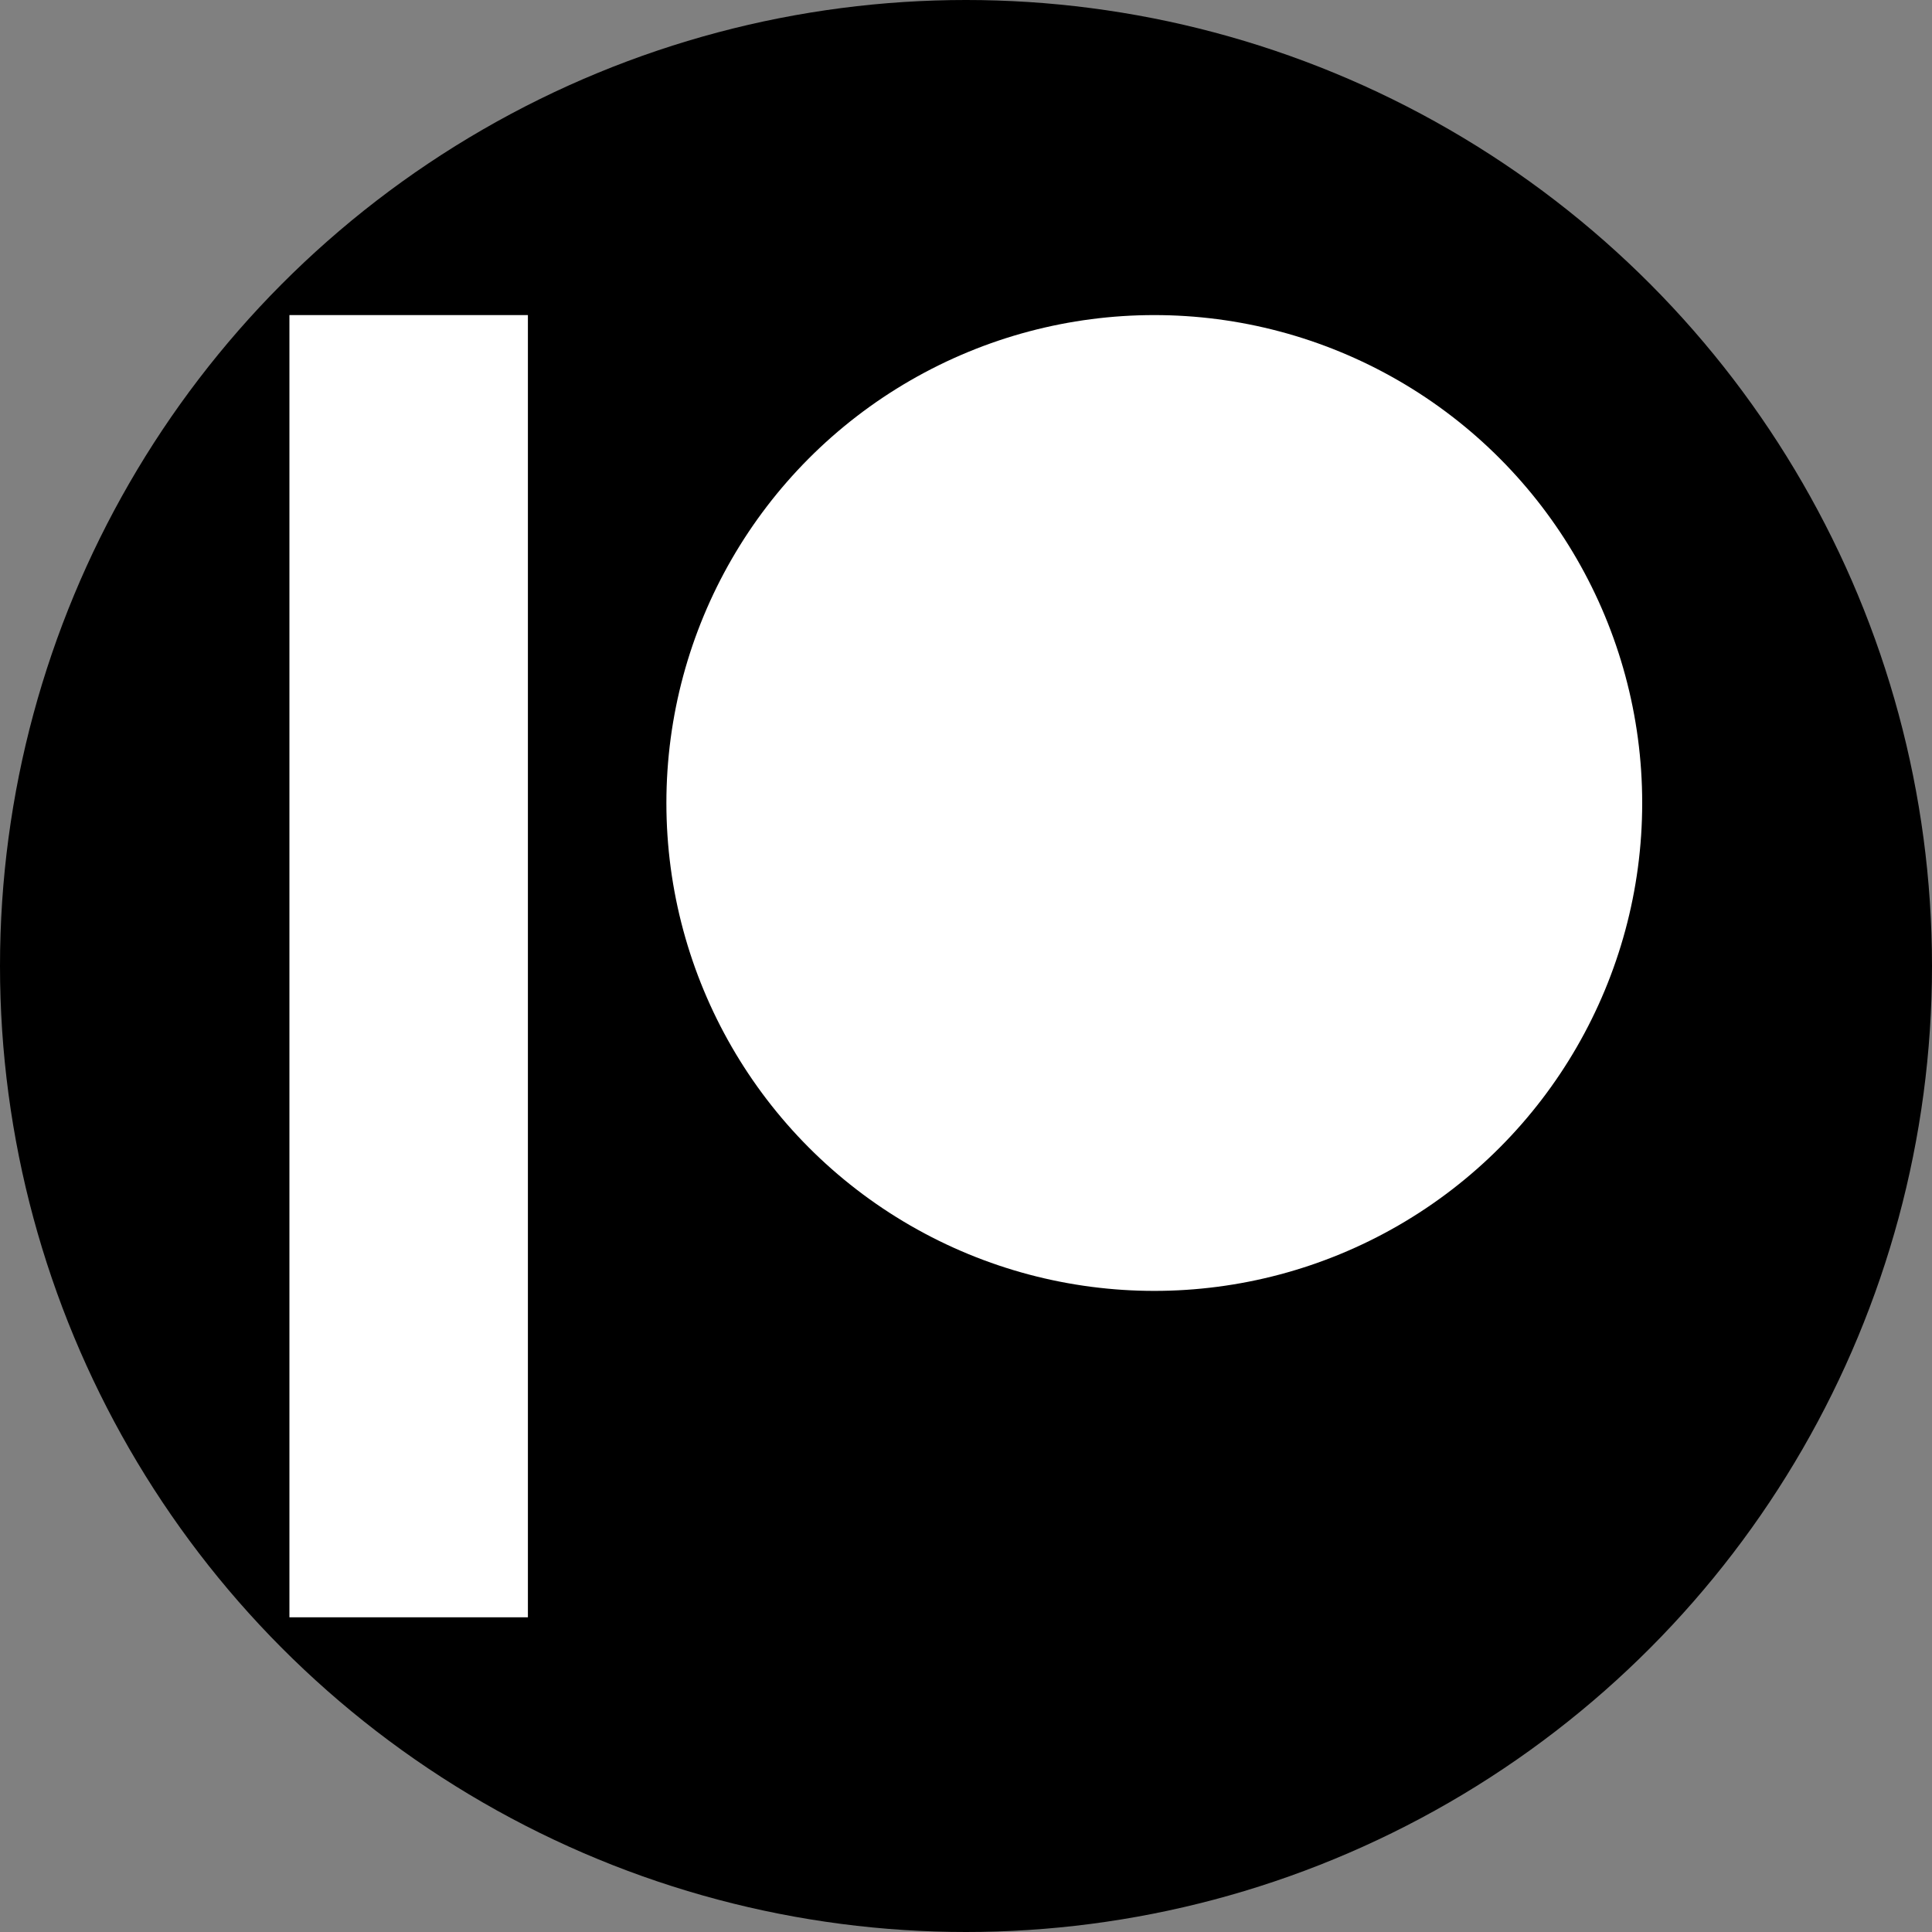
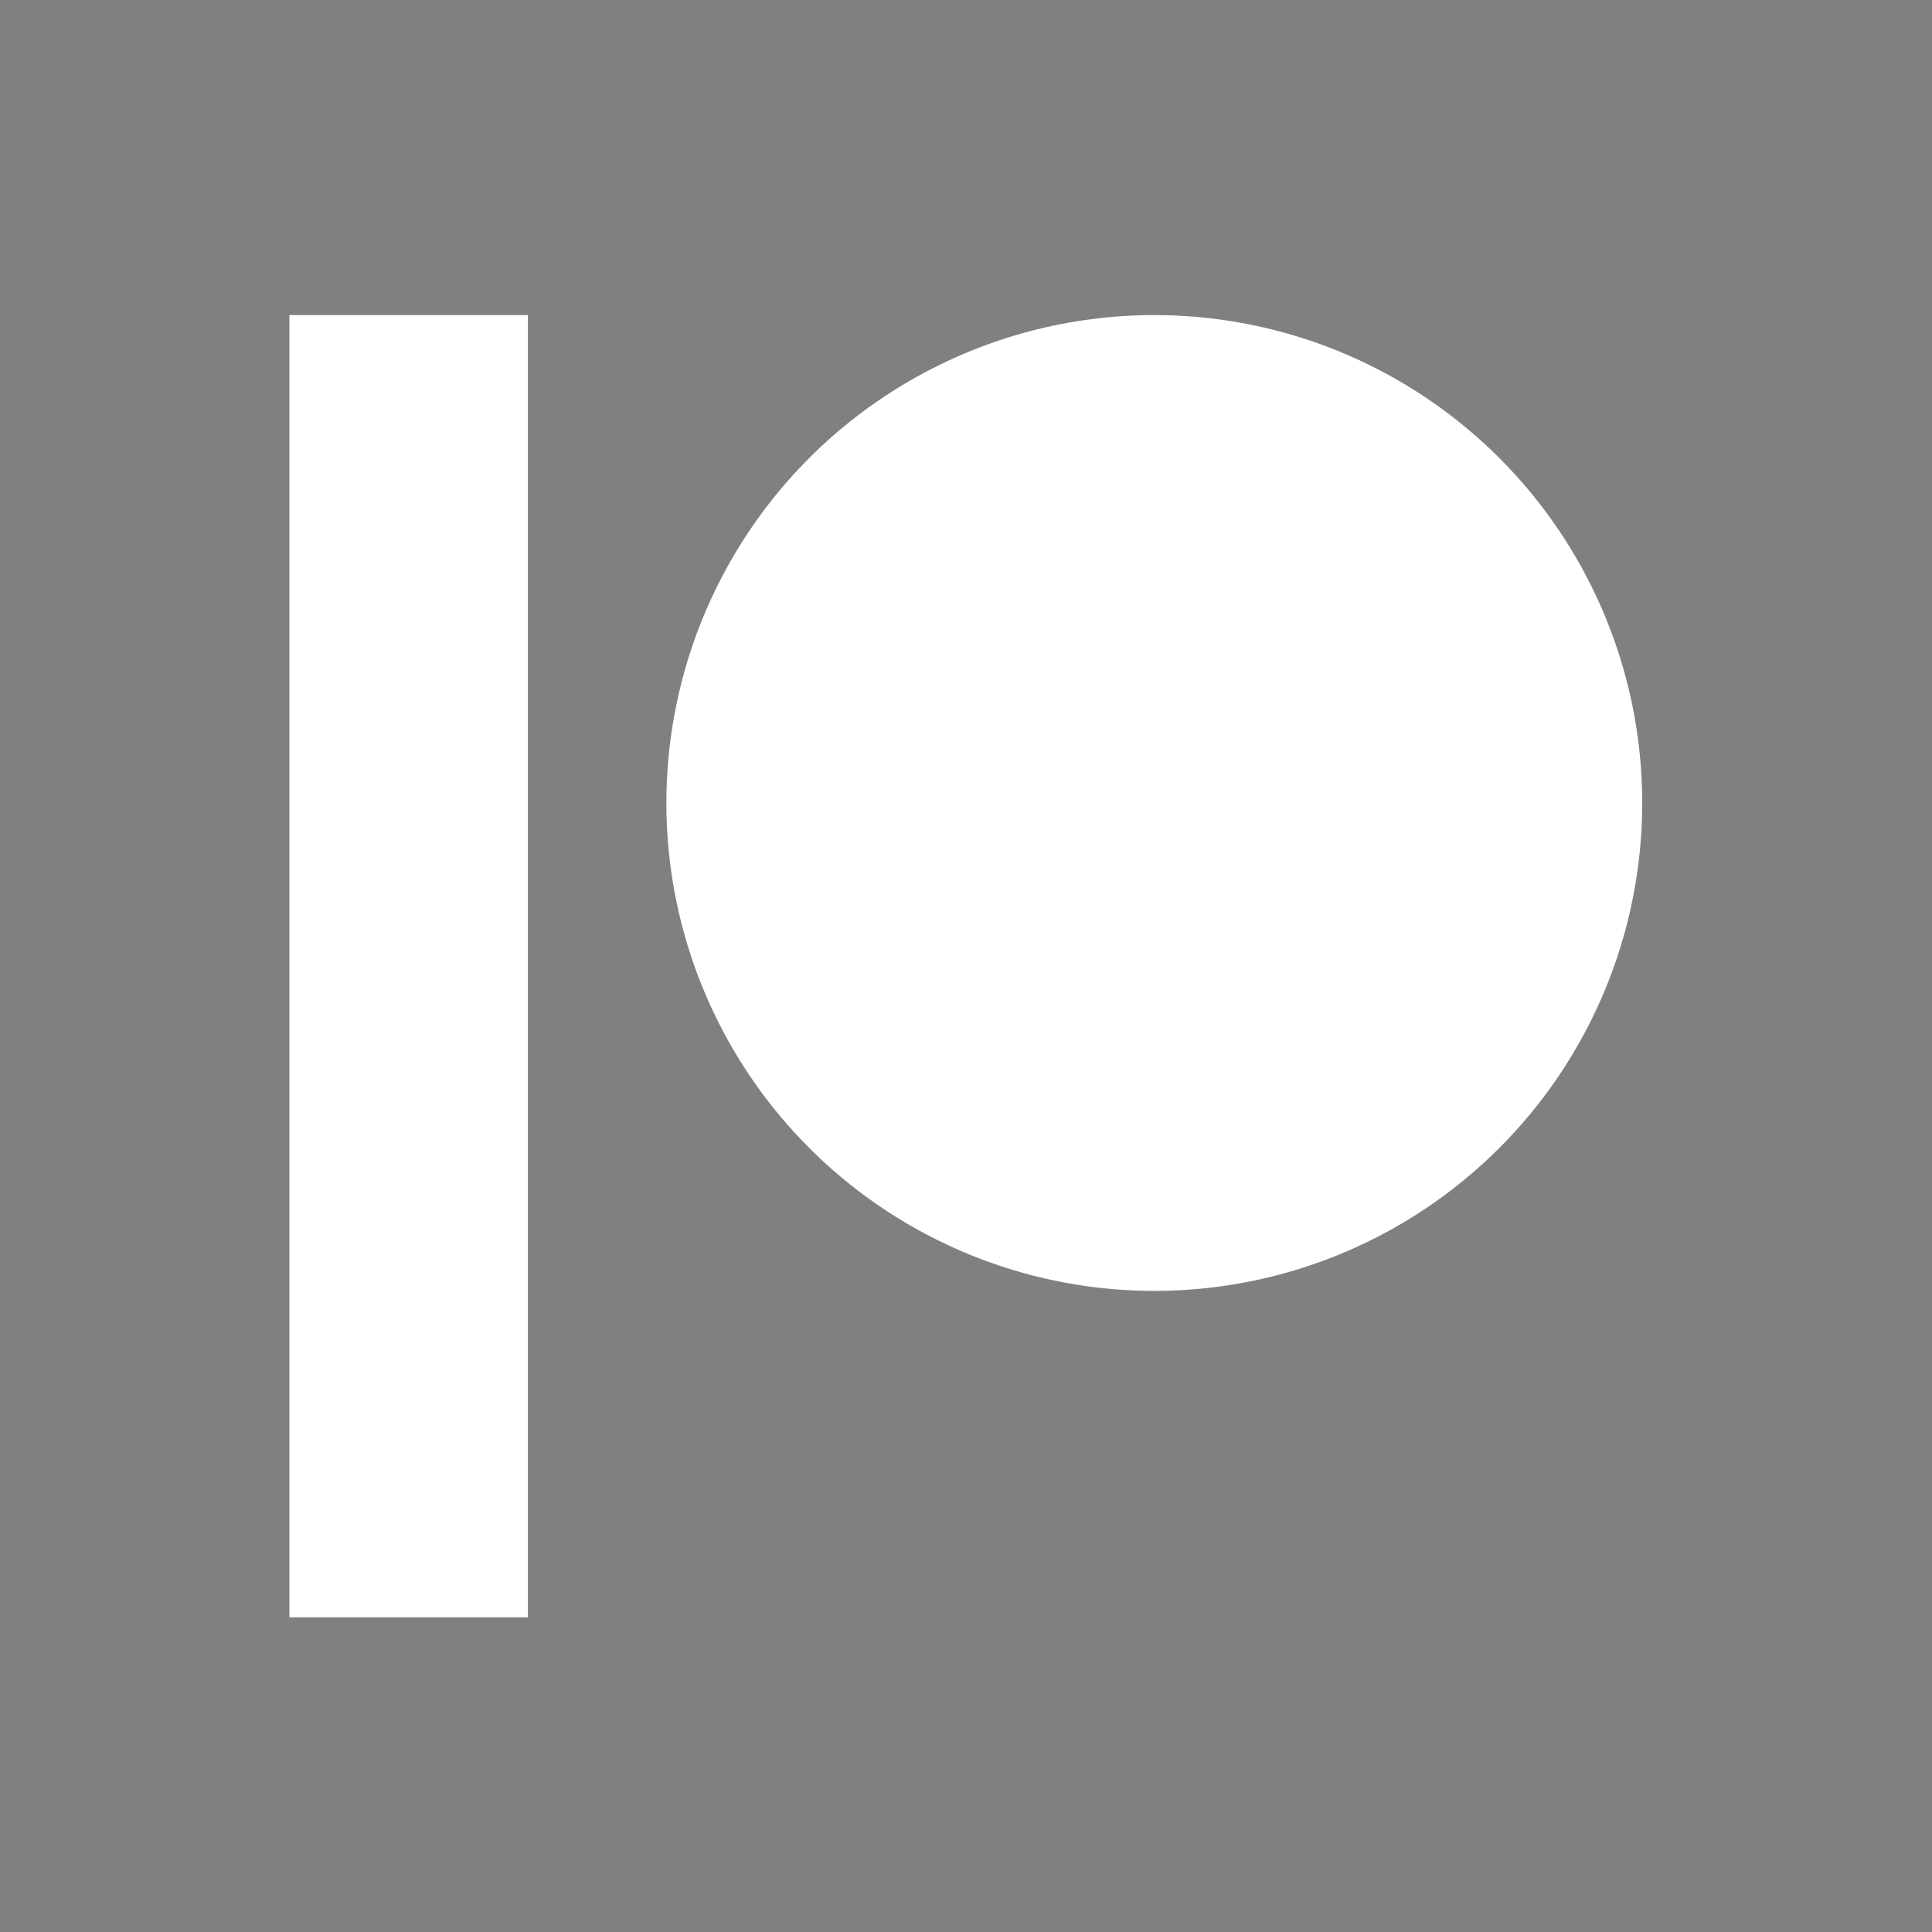
<svg xmlns="http://www.w3.org/2000/svg" version="1.1" id="Layer_1" x="0px" y="0px" viewBox="0 0 512 512" style="enable-background:new 0 0 512 512;" xml:space="preserve">
  <rect x="0" y="0" width="512" height="512" fill="#808080" stroke="none" />
  <style type="text/css">
	.st0{fill:#FFFFFF;}
</style>
-   <circle id="ellipse" cx="256" cy="256" r="256" />
  <g>
    <circle class="st0" cx="305.9" cy="212.8" r="129.3" />
    <path class="st0" d="M76.7,83.5h63.2v345.1H76.7V83.5z" />
  </g>
</svg>